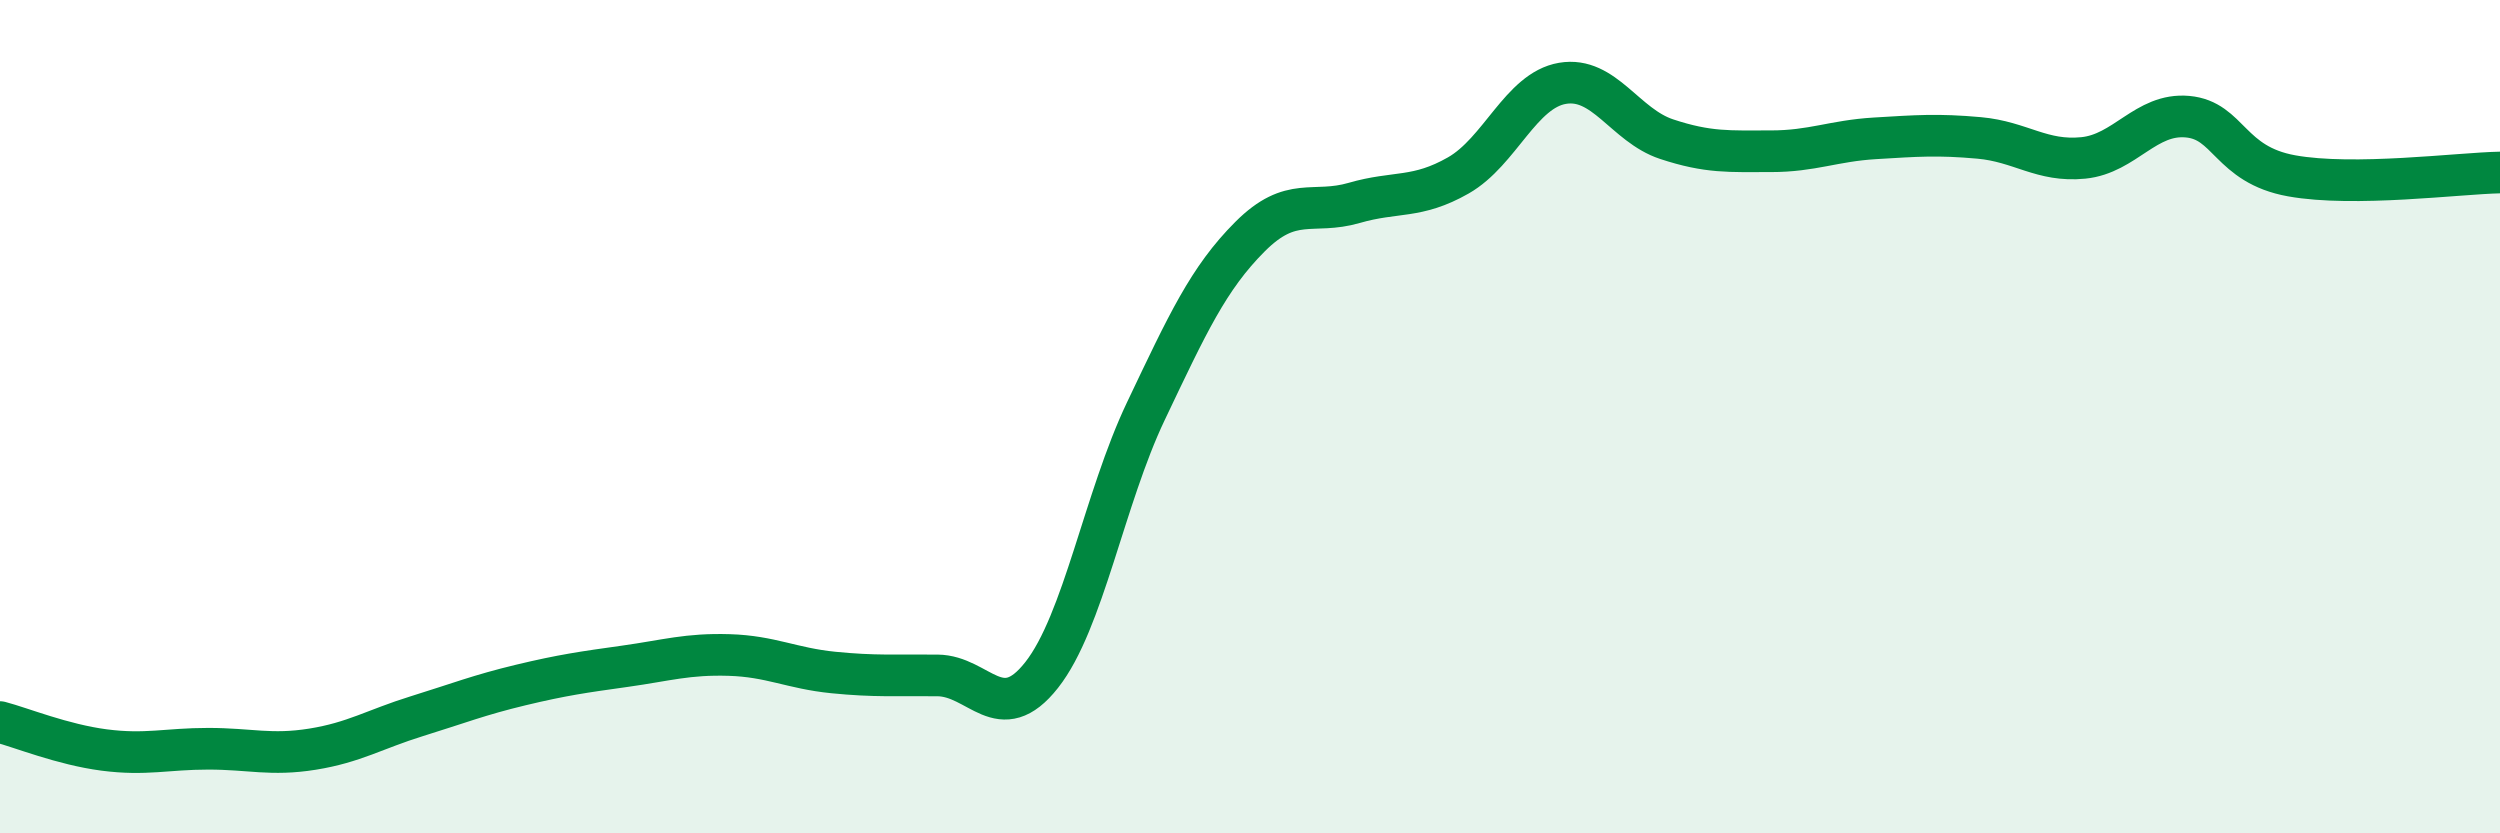
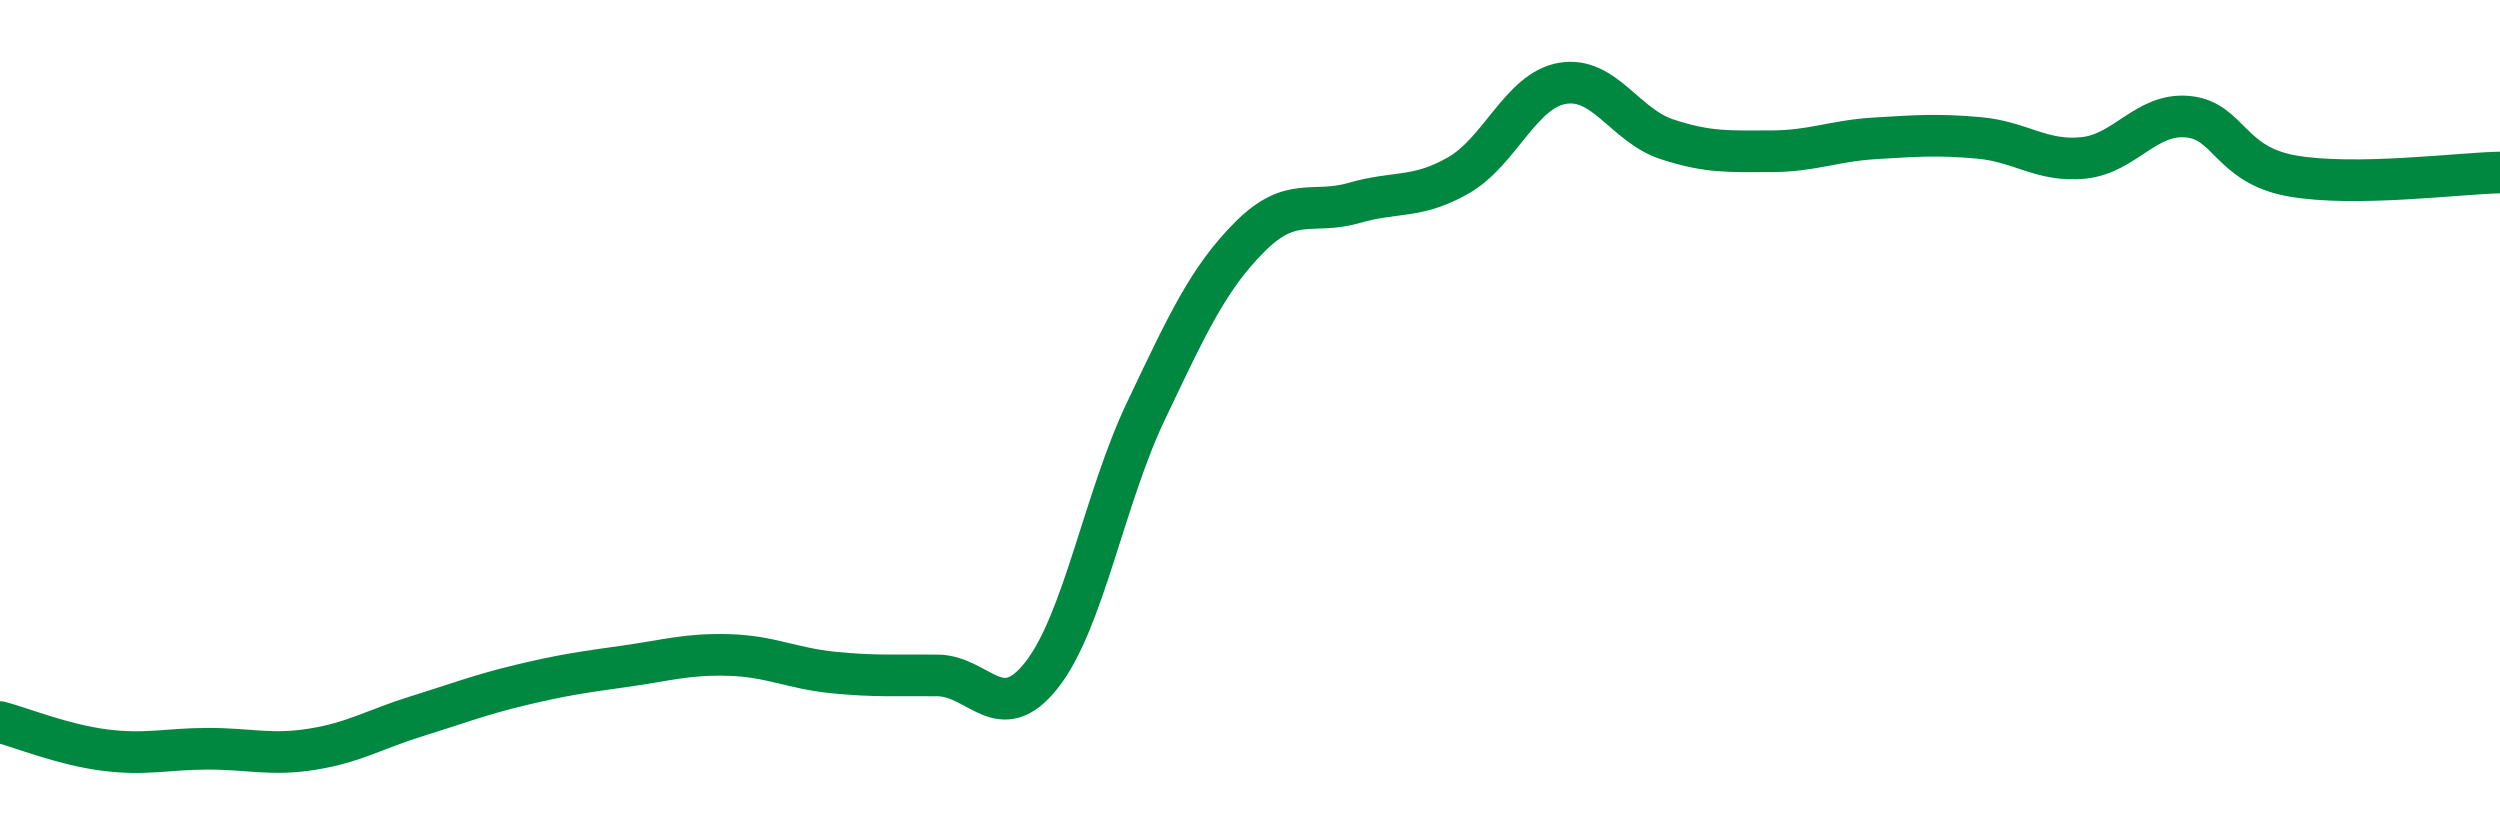
<svg xmlns="http://www.w3.org/2000/svg" width="60" height="20" viewBox="0 0 60 20">
-   <path d="M 0,17.33 C 0.5,17.46 1.5,17.87 2.5,18 C 3.5,18.13 4,17.97 5,17.97 C 6,17.97 6.5,18.14 7.5,17.98 C 8.5,17.82 9,17.5 10,17.19 C 11,16.88 11.5,16.68 12.5,16.44 C 13.5,16.2 14,16.13 15,15.99 C 16,15.85 16.5,15.69 17.5,15.72 C 18.5,15.75 19,16.04 20,16.14 C 21,16.24 21.5,16.2 22.5,16.21 C 23.5,16.22 24,17.47 25,16.2 C 26,14.93 26.5,11.97 27.5,9.87 C 28.5,7.77 29,6.68 30,5.68 C 31,4.68 31.5,5.16 32.5,4.87 C 33.5,4.58 34,4.78 35,4.21 C 36,3.64 36.5,2.17 37.5,2 C 38.5,1.83 39,3.01 40,3.34 C 41,3.67 41.5,3.63 42.5,3.63 C 43.5,3.63 44,3.38 45,3.32 C 46,3.26 46.5,3.22 47.5,3.31 C 48.5,3.4 49,3.89 50,3.79 C 51,3.69 51.5,2.71 52.5,2.8 C 53.5,2.89 53.5,3.95 55,4.22 C 56.5,4.49 59,4.16 60,4.14L60 20L0 20Z" fill="#008740" opacity="0.1" stroke-linecap="round" stroke-linejoin="round" />
  <path d="M 0,17.33 C 0.5,17.46 1.5,17.87 2.5,18 C 3.5,18.13 4,17.97 5,17.97 C 6,17.97 6.5,18.14 7.5,17.98 C 8.5,17.82 9,17.5 10,17.19 C 11,16.88 11.5,16.68 12.5,16.44 C 13.5,16.2 14,16.13 15,15.99 C 16,15.85 16.5,15.69 17.5,15.72 C 18.5,15.75 19,16.04 20,16.14 C 21,16.24 21.5,16.2 22.5,16.21 C 23.5,16.22 24,17.47 25,16.2 C 26,14.93 26.5,11.97 27.5,9.87 C 28.5,7.77 29,6.68 30,5.68 C 31,4.68 31.5,5.16 32.5,4.87 C 33.5,4.58 34,4.78 35,4.21 C 36,3.64 36.5,2.17 37.5,2 C 38.5,1.83 39,3.01 40,3.34 C 41,3.67 41.5,3.63 42.5,3.63 C 43.5,3.63 44,3.38 45,3.32 C 46,3.26 46.5,3.22 47.5,3.31 C 48.5,3.4 49,3.89 50,3.79 C 51,3.69 51.5,2.71 52.5,2.8 C 53.5,2.89 53.5,3.95 55,4.22 C 56.5,4.49 59,4.16 60,4.14" stroke="#008740" stroke-width="1" fill="none" stroke-linecap="round" stroke-linejoin="round" />
</svg>